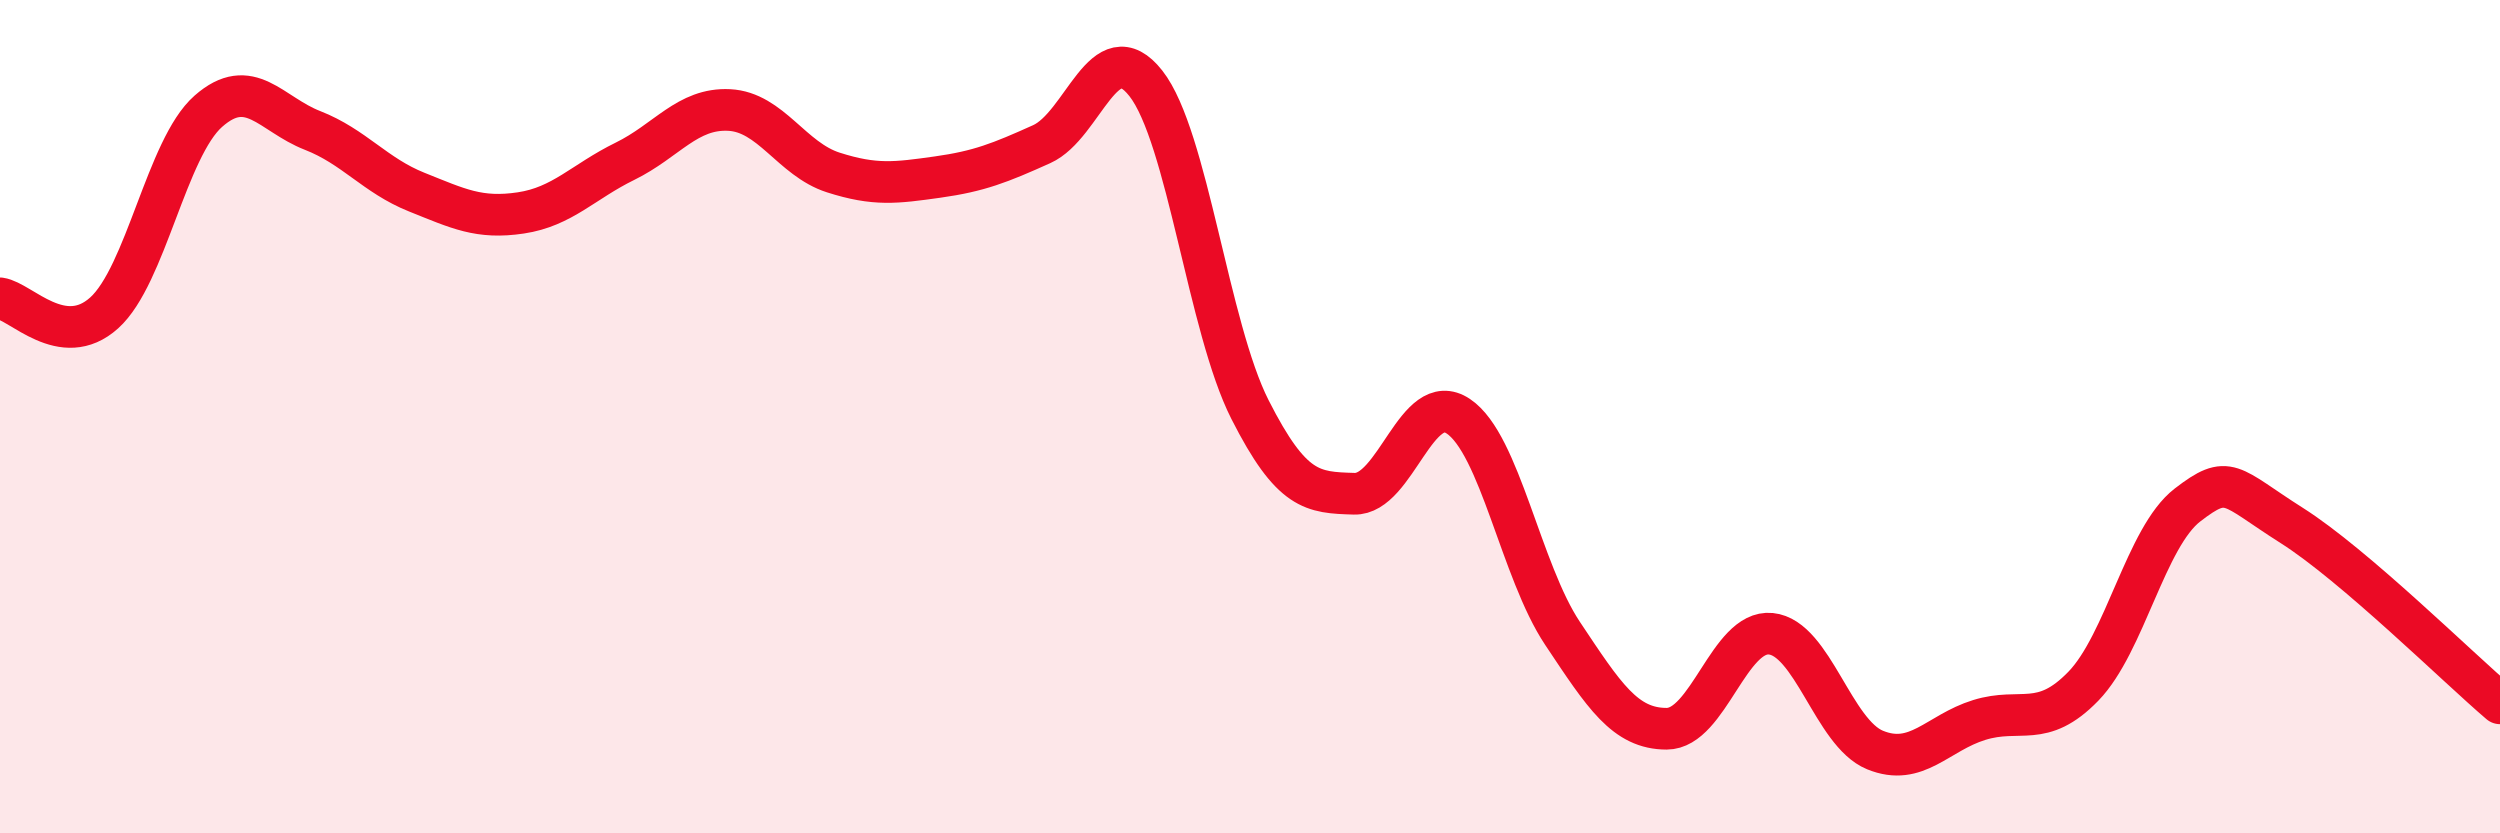
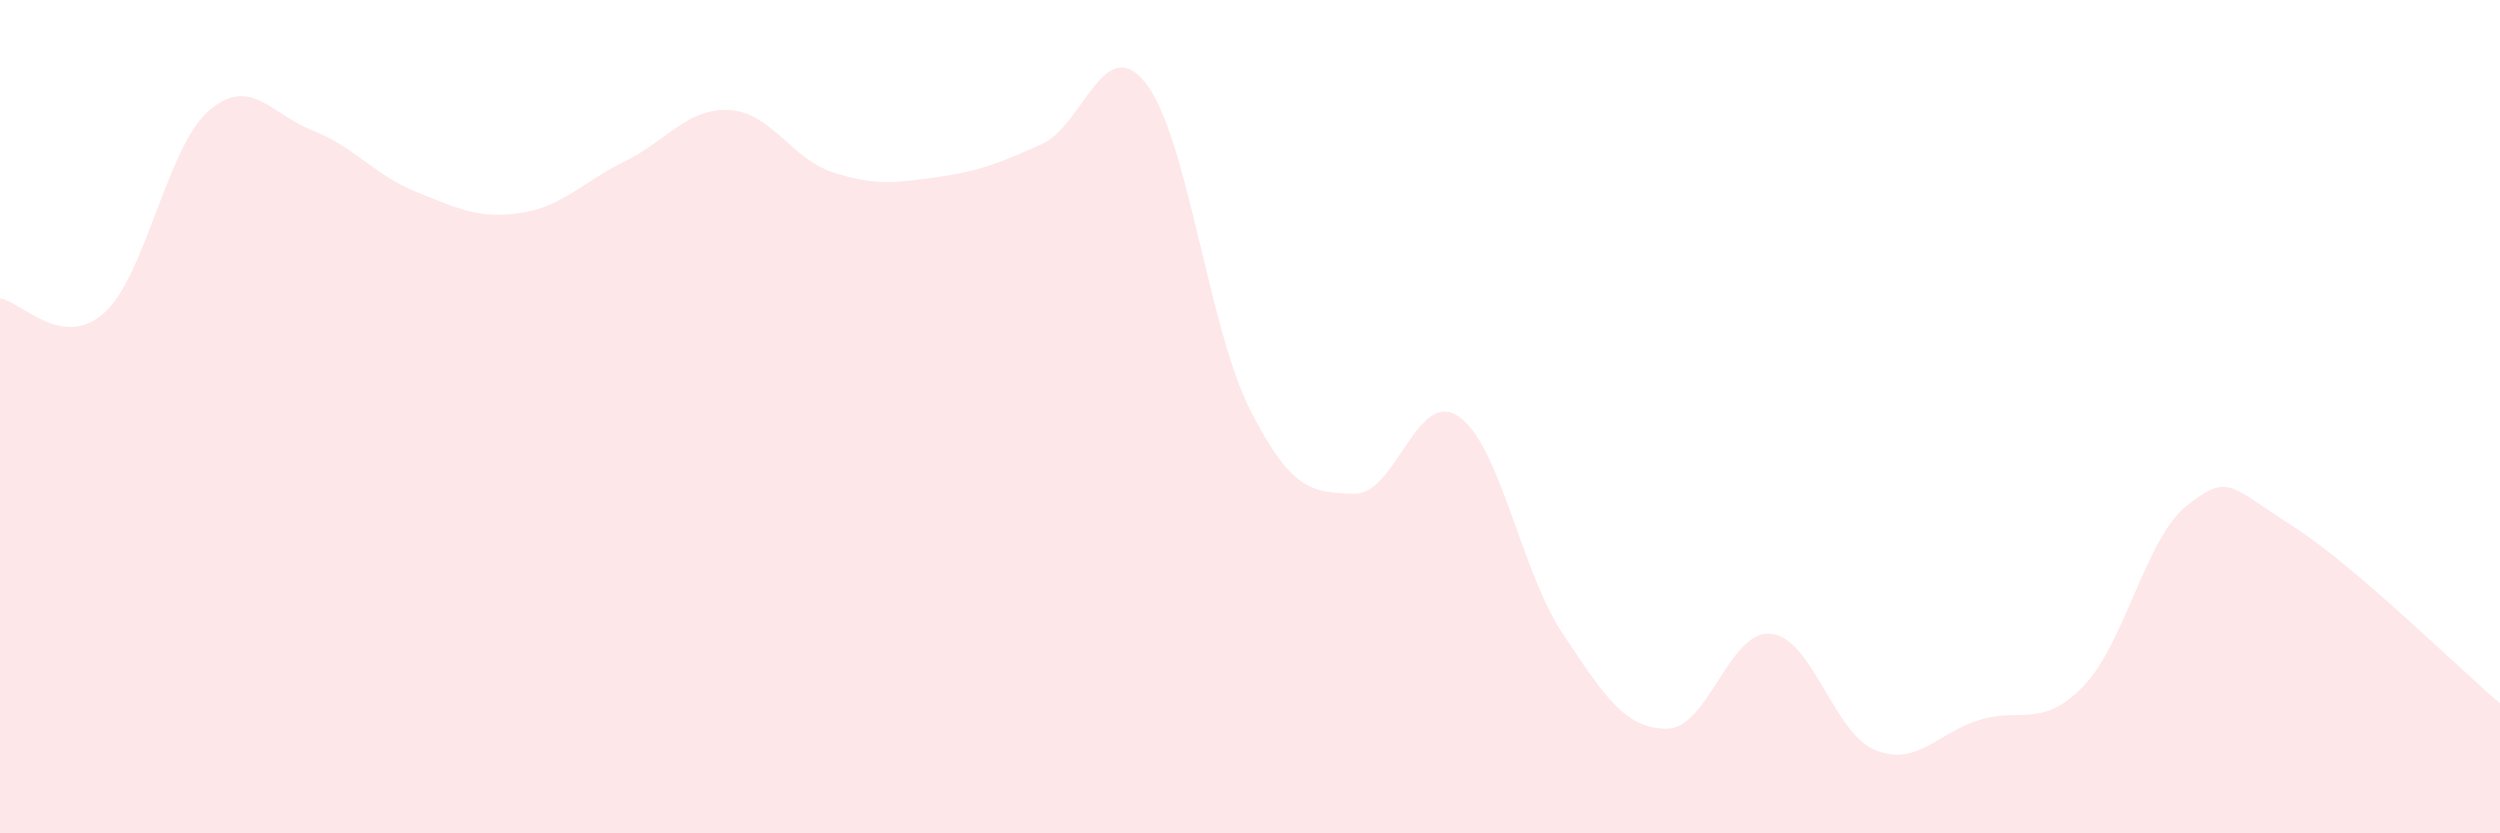
<svg xmlns="http://www.w3.org/2000/svg" width="60" height="20" viewBox="0 0 60 20">
  <path d="M 0,7.16 C 0.5,7.23 1.5,8.41 2.5,7.51 C 3.5,6.61 4,3.55 5,2.67 C 6,1.79 6.5,2.74 7.5,3.13 C 8.5,3.52 9,4.21 10,4.61 C 11,5.01 11.5,5.26 12.5,5.11 C 13.5,4.96 14,4.36 15,3.87 C 16,3.38 16.5,2.59 17.5,2.64 C 18.5,2.69 19,3.82 20,4.14 C 21,4.46 21.5,4.39 22.5,4.25 C 23.5,4.11 24,3.91 25,3.46 C 26,3.01 26.5,0.73 27.5,2 C 28.5,3.27 29,7.86 30,9.83 C 31,11.8 31.5,11.82 32.5,11.85 C 33.5,11.88 34,9.32 35,9.99 C 36,10.66 36.5,13.7 37.5,15.2 C 38.5,16.7 39,17.49 40,17.49 C 41,17.49 41.5,15.11 42.5,15.21 C 43.5,15.31 44,17.59 45,18 C 46,18.41 46.5,17.59 47.5,17.28 C 48.5,16.97 49,17.5 50,16.47 C 51,15.44 51.5,12.89 52.5,12.12 C 53.5,11.35 53.5,11.66 55,12.61 C 56.5,13.56 59,16.03 60,16.88L60 20L0 20Z" fill="#EB0A25" opacity="0.1" stroke-linecap="round" stroke-linejoin="round" />
-   <path d="M 0,7.16 C 0.5,7.23 1.5,8.41 2.5,7.51 C 3.5,6.61 4,3.55 5,2.67 C 6,1.79 6.5,2.74 7.5,3.13 C 8.5,3.52 9,4.21 10,4.61 C 11,5.01 11.5,5.26 12.5,5.11 C 13.5,4.96 14,4.36 15,3.87 C 16,3.38 16.5,2.59 17.5,2.64 C 18.5,2.69 19,3.82 20,4.14 C 21,4.46 21.5,4.39 22.5,4.25 C 23.5,4.11 24,3.91 25,3.46 C 26,3.01 26.5,0.73 27.5,2 C 28.5,3.27 29,7.86 30,9.83 C 31,11.8 31.5,11.82 32.5,11.85 C 33.5,11.88 34,9.32 35,9.99 C 36,10.66 36.5,13.7 37.5,15.2 C 38.5,16.7 39,17.49 40,17.49 C 41,17.49 41.5,15.11 42.5,15.21 C 43.5,15.31 44,17.59 45,18 C 46,18.41 46.5,17.59 47.5,17.28 C 48.5,16.97 49,17.5 50,16.47 C 51,15.44 51.5,12.89 52.5,12.12 C 53.5,11.35 53.5,11.66 55,12.61 C 56.5,13.56 59,16.03 60,16.88" stroke="#EB0A25" stroke-width="1" fill="none" stroke-linecap="round" stroke-linejoin="round" />
</svg>